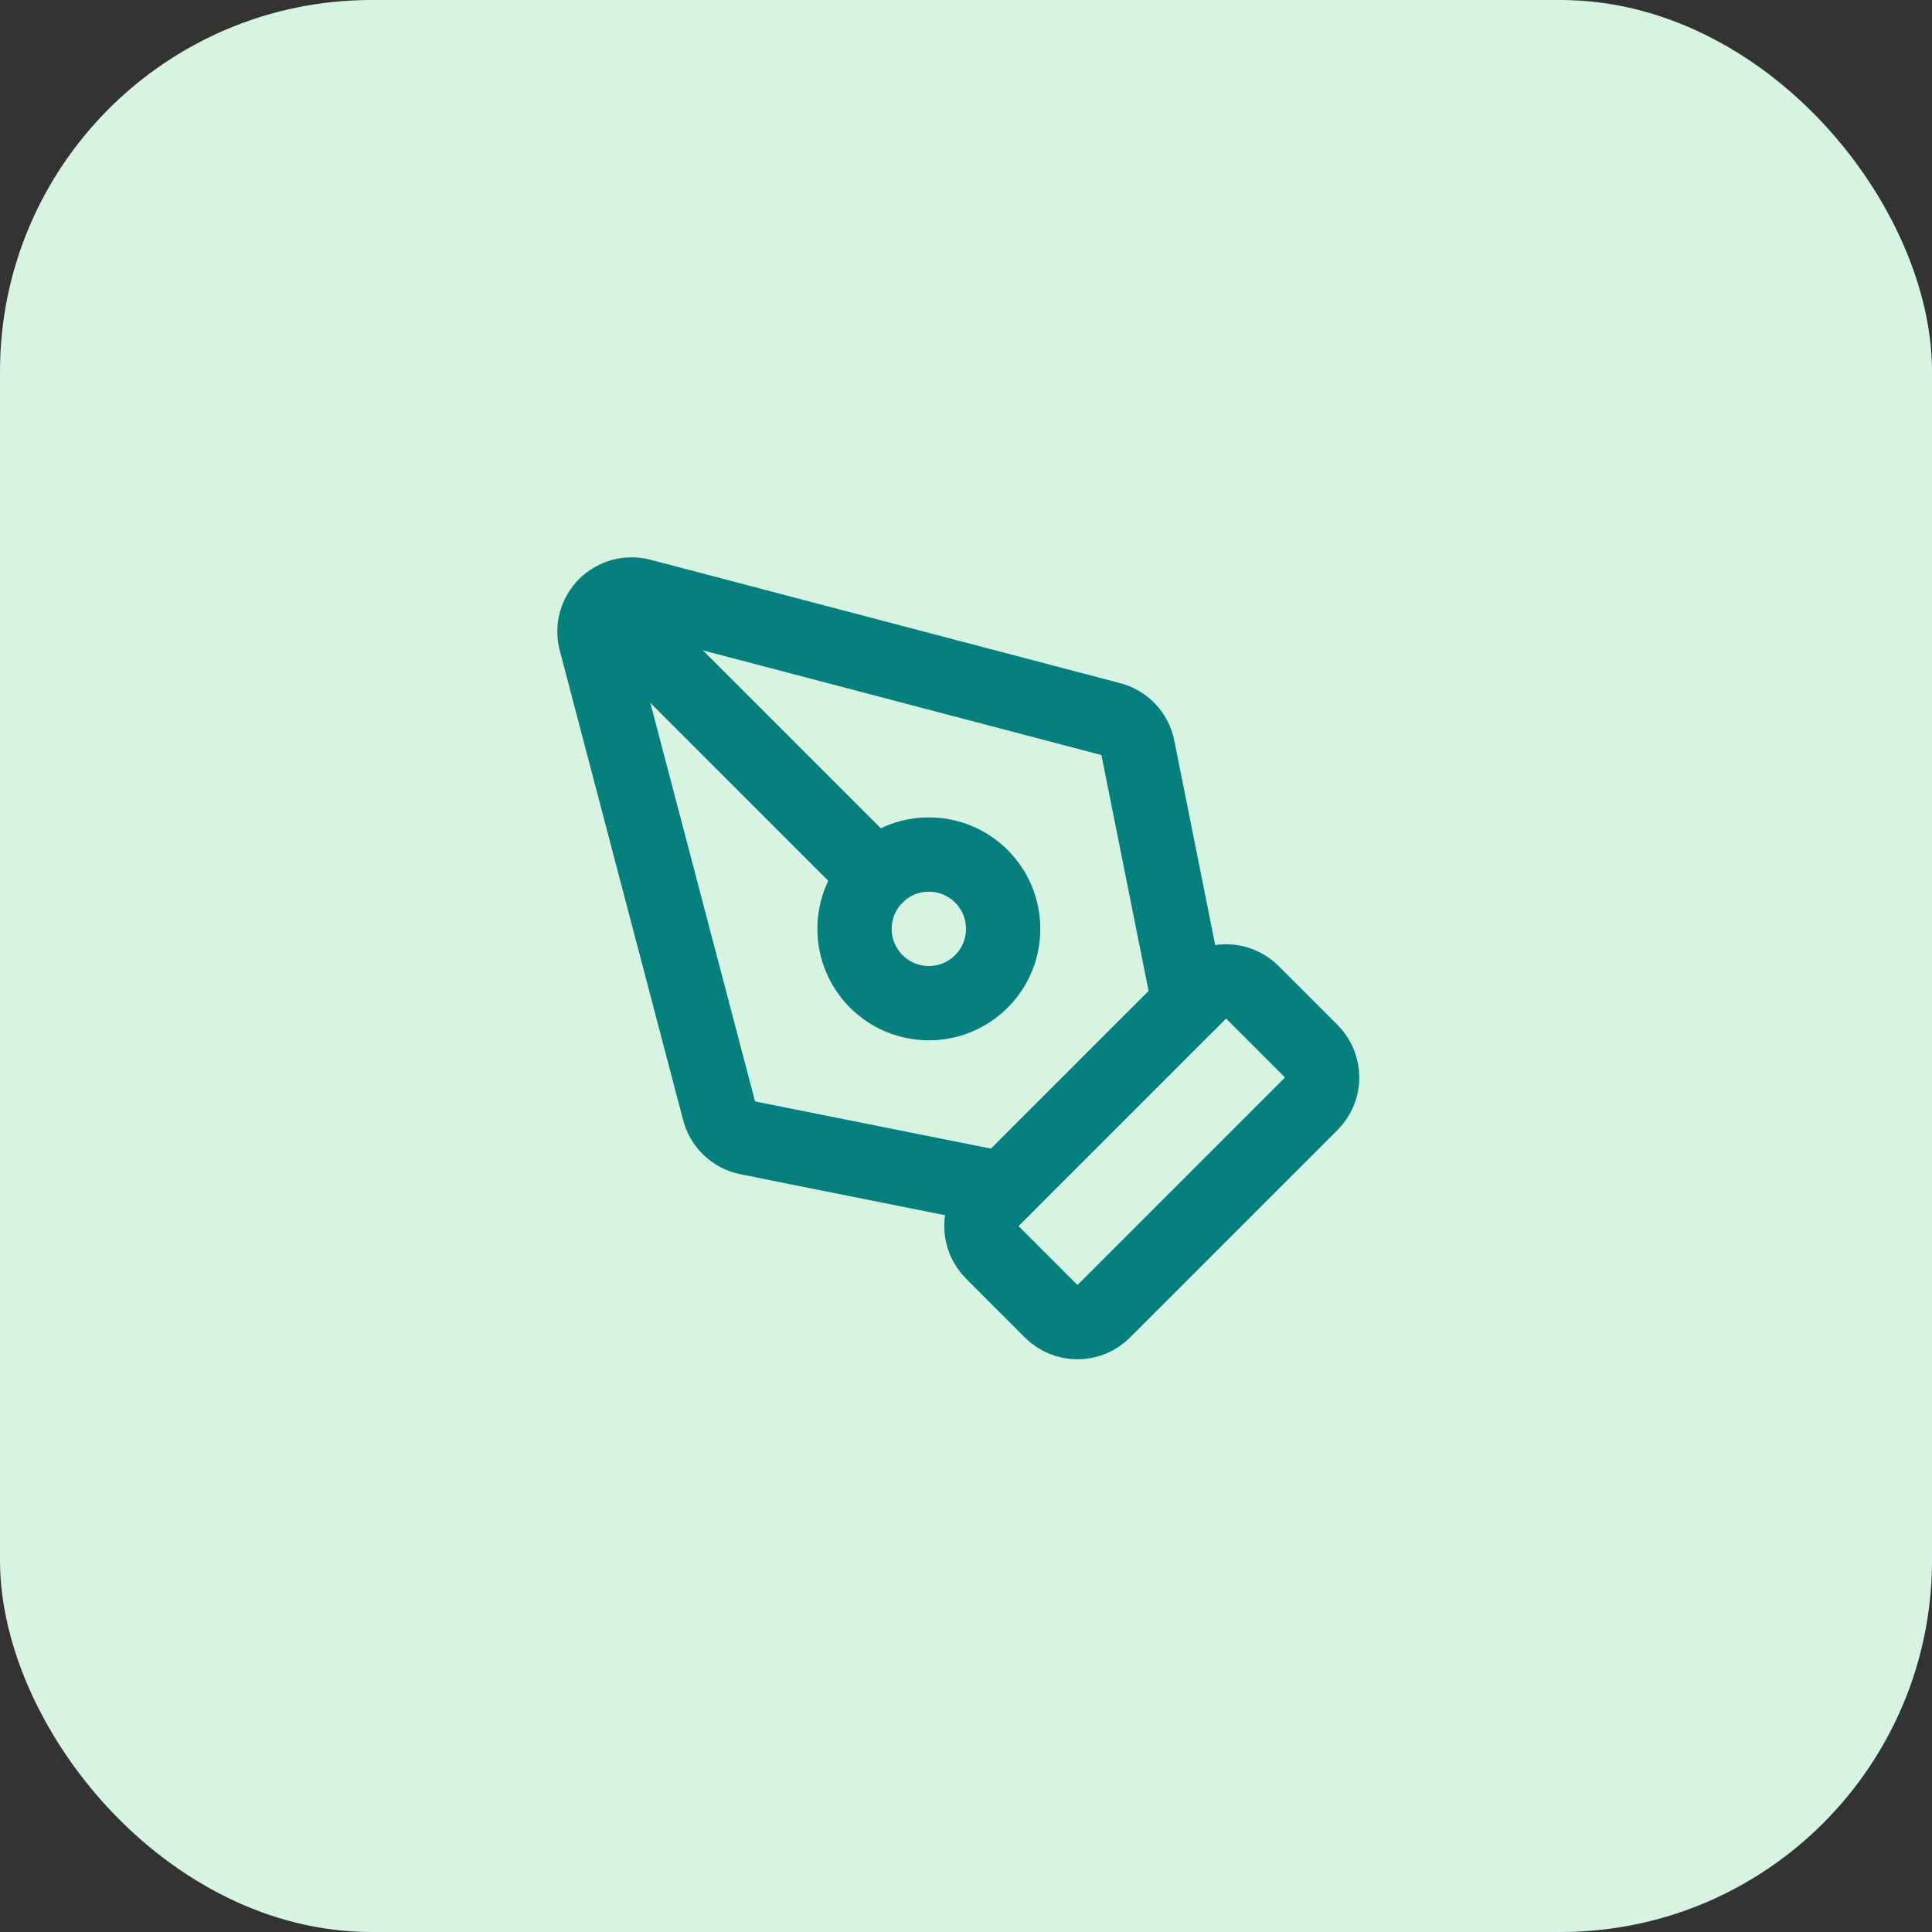
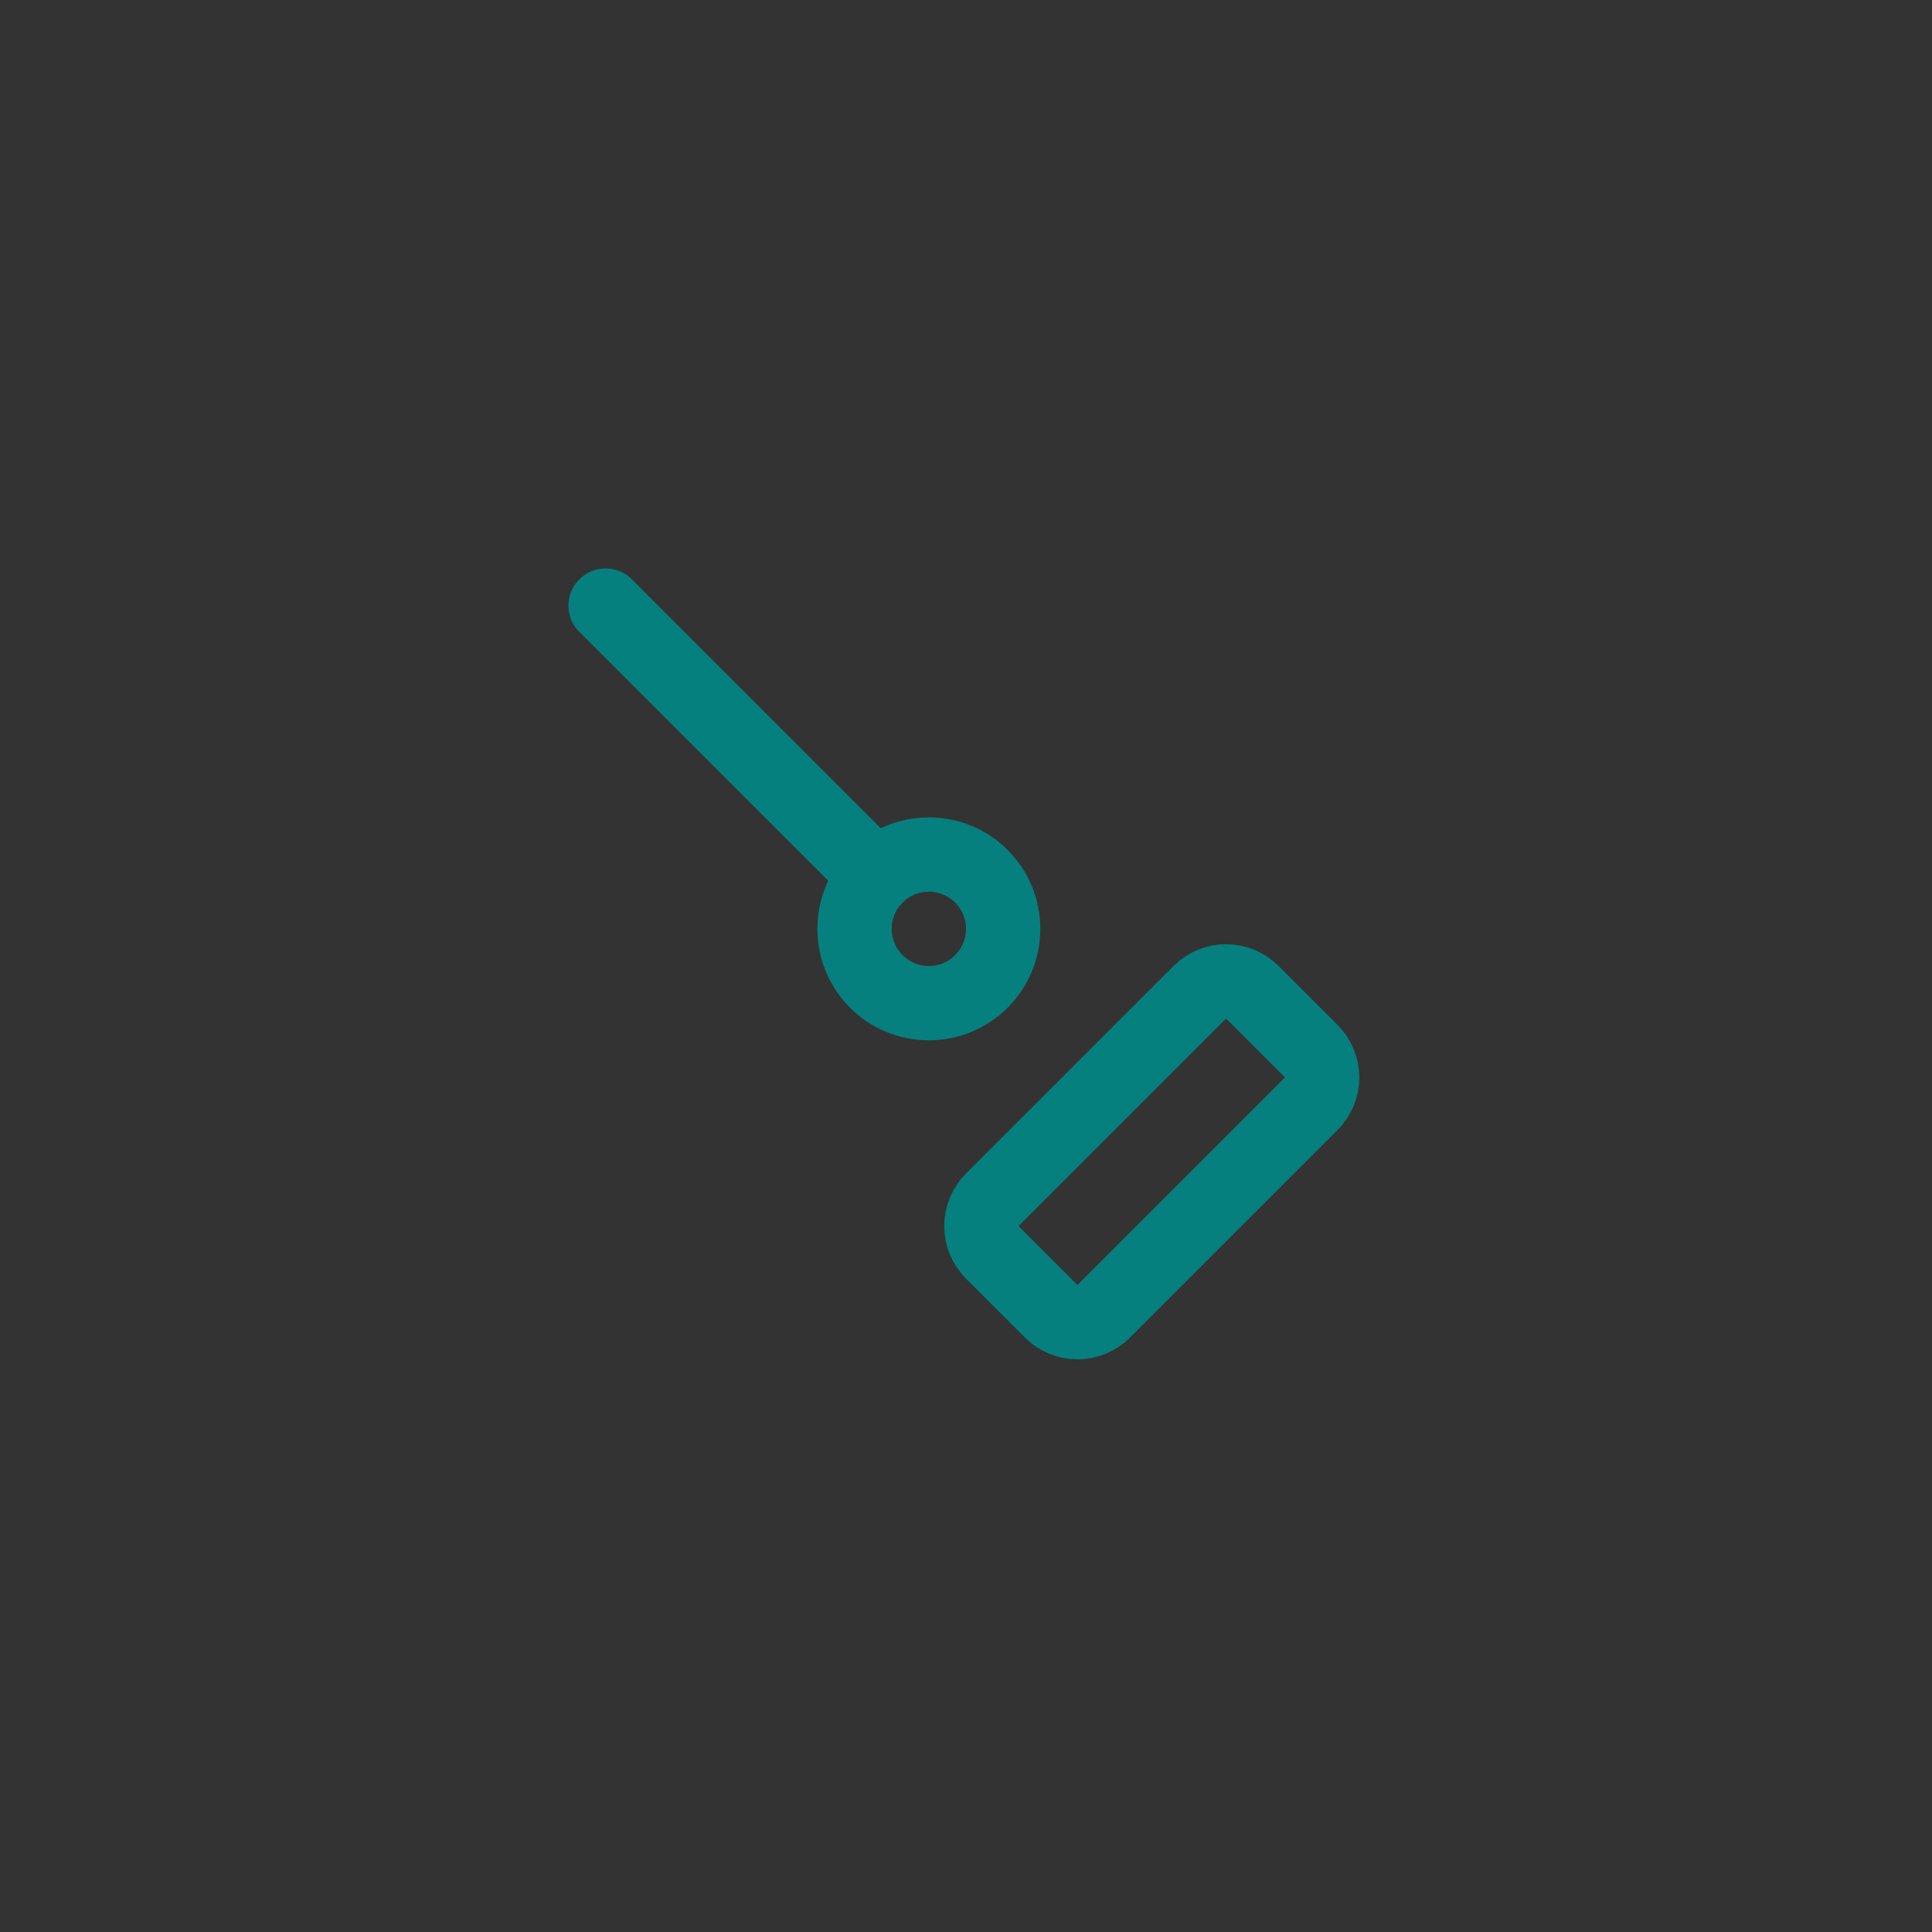
<svg xmlns="http://www.w3.org/2000/svg" width="52" height="52" viewBox="0 0 52 52" fill="none">
  <rect x="0" y="0" width="52" height="52" fill="#333333" stroke="none" />
-   <rect width="52" height="52" rx="10" fill="#D7F4E3" />
  <path d="M29.707 35.293C29.519 35.48 29.265 35.586 29 35.586C28.735 35.586 28.48 35.48 28.293 35.293L26.707 33.707C26.52 33.519 26.414 33.265 26.414 33C26.414 32.735 26.52 32.48 26.707 32.293L32.293 26.707C32.48 26.519 32.735 26.414 33 26.414C33.265 26.414 33.519 26.519 33.707 26.707L35.293 28.293C35.48 28.48 35.586 28.735 35.586 29C35.586 29.265 35.48 29.519 35.293 29.707L29.707 35.293Z" stroke="#05807F" stroke-width="2" stroke-linecap="round" stroke-linejoin="round" />
-   <path d="M32 27L30.625 20.126C30.588 19.939 30.497 19.767 30.365 19.629C30.233 19.492 30.064 19.395 29.879 19.35L17.235 16.028C17.068 15.988 16.894 15.991 16.729 16.037C16.564 16.084 16.414 16.172 16.293 16.293C16.172 16.414 16.084 16.564 16.037 16.729C15.991 16.894 15.988 17.068 16.028 17.235L19.35 29.879C19.395 30.064 19.492 30.233 19.629 30.365C19.767 30.497 19.939 30.588 20.126 30.625L27 32" stroke="#05807F" stroke-width="2" stroke-linecap="round" stroke-linejoin="round" />
  <path d="M16.3 16.3L23.586 23.586" stroke="#05807F" stroke-width="2" stroke-linecap="round" stroke-linejoin="round" />
  <path d="M25 27C26.105 27 27 26.105 27 25C27 23.895 26.105 23 25 23C23.895 23 23 23.895 23 25C23 26.105 23.895 27 25 27Z" stroke="#05807F" stroke-width="2" stroke-linecap="round" stroke-linejoin="round" />
</svg>